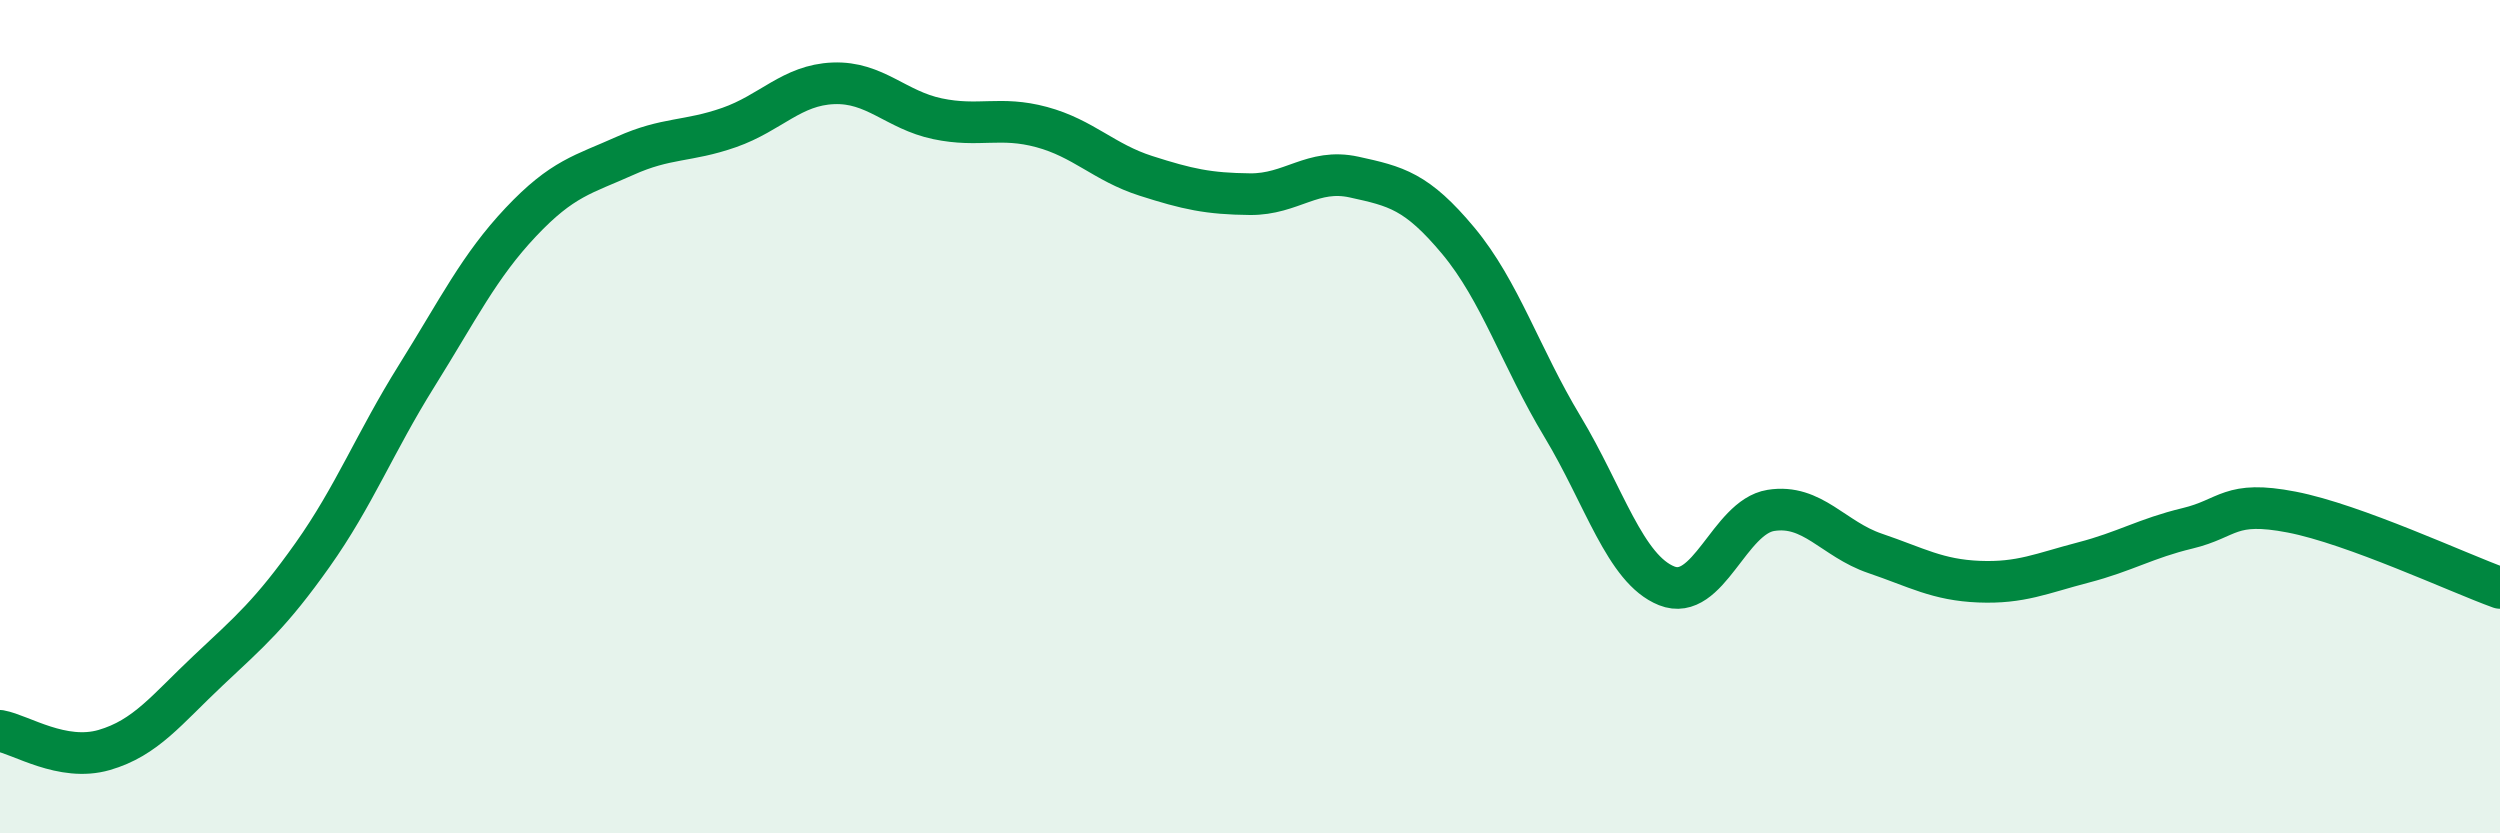
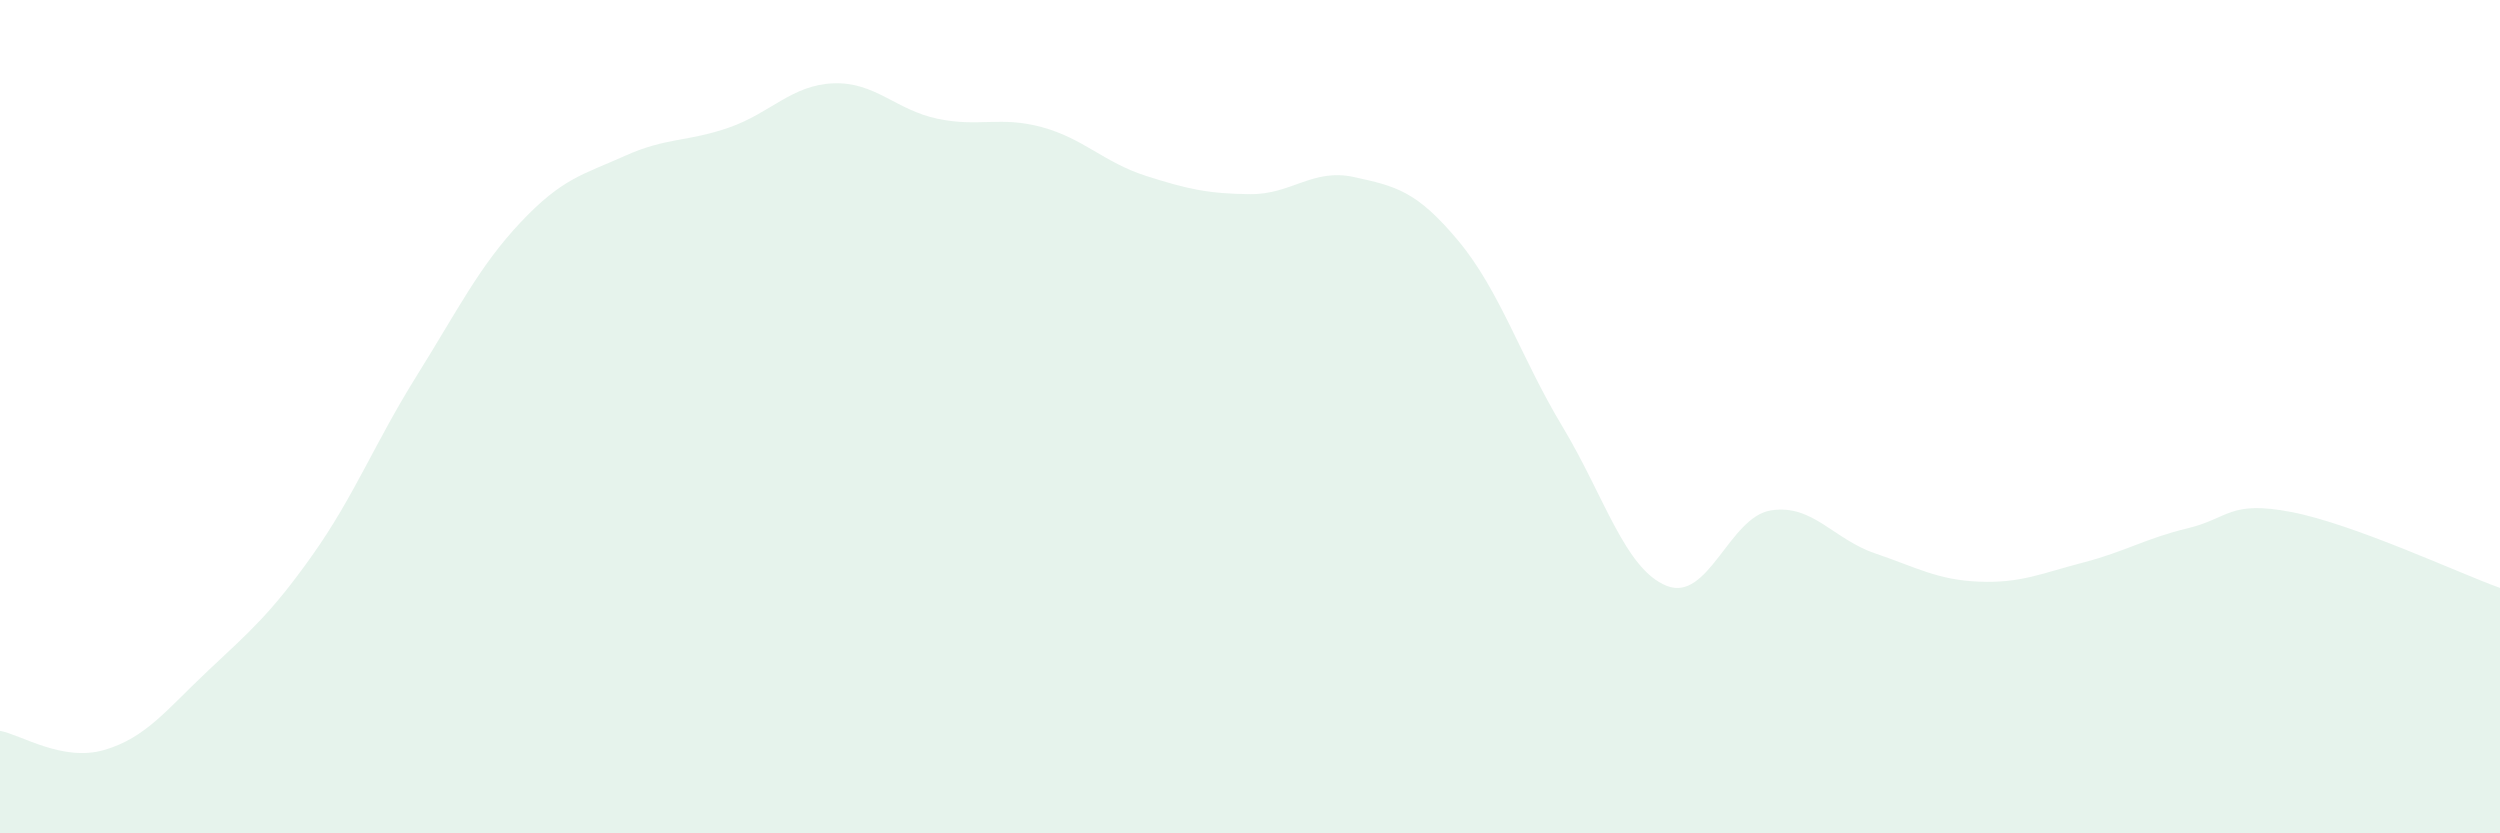
<svg xmlns="http://www.w3.org/2000/svg" width="60" height="20" viewBox="0 0 60 20">
  <path d="M 0,17.54 C 0.5,17.63 1.5,18.29 2.5,18 C 3.5,17.71 4,17.03 5,16.09 C 6,15.15 6.5,14.73 7.5,13.32 C 8.5,11.91 9,10.62 10,9.02 C 11,7.42 11.5,6.39 12.5,5.33 C 13.5,4.27 14,4.19 15,3.74 C 16,3.29 16.5,3.41 17.5,3.06 C 18.5,2.71 19,2.04 20,2 C 21,1.96 21.5,2.64 22.5,2.85 C 23.5,3.06 24,2.78 25,3.05 C 26,3.32 26.5,3.9 27.5,4.22 C 28.5,4.54 29,4.65 30,4.66 C 31,4.67 31.5,4.03 32.5,4.25 C 33.5,4.47 34,4.58 35,5.78 C 36,6.98 36.5,8.58 37.5,10.24 C 38.5,11.9 39,13.66 40,14.06 C 41,14.46 41.5,12.41 42.5,12.25 C 43.5,12.09 44,12.94 45,13.28 C 46,13.62 46.5,13.92 47.5,13.96 C 48.5,14 49,13.76 50,13.5 C 51,13.24 51.5,12.92 52.5,12.68 C 53.5,12.44 53.5,12 55,12.29 C 56.5,12.58 59,13.75 60,14.11L60 20L0 20Z" fill="#008740" opacity="0.1" stroke-linecap="round" stroke-linejoin="round" />
-   <path d="M 0,17.54 C 0.5,17.63 1.5,18.29 2.5,18 C 3.5,17.71 4,17.03 5,16.09 C 6,15.15 6.5,14.73 7.5,13.32 C 8.5,11.91 9,10.62 10,9.02 C 11,7.42 11.5,6.39 12.5,5.33 C 13.5,4.27 14,4.19 15,3.74 C 16,3.29 16.5,3.41 17.5,3.06 C 18.5,2.71 19,2.04 20,2 C 21,1.96 21.5,2.64 22.5,2.85 C 23.5,3.06 24,2.78 25,3.05 C 26,3.32 26.5,3.9 27.5,4.22 C 28.5,4.54 29,4.65 30,4.66 C 31,4.67 31.5,4.03 32.5,4.25 C 33.5,4.47 34,4.58 35,5.78 C 36,6.98 36.5,8.58 37.5,10.24 C 38.5,11.9 39,13.66 40,14.06 C 41,14.46 41.5,12.41 42.5,12.25 C 43.5,12.09 44,12.94 45,13.28 C 46,13.62 46.5,13.92 47.5,13.96 C 48.5,14 49,13.76 50,13.5 C 51,13.24 51.5,12.92 52.5,12.68 C 53.5,12.44 53.5,12 55,12.29 C 56.5,12.58 59,13.75 60,14.11" stroke="#008740" stroke-width="1" fill="none" stroke-linecap="round" stroke-linejoin="round" />
</svg>